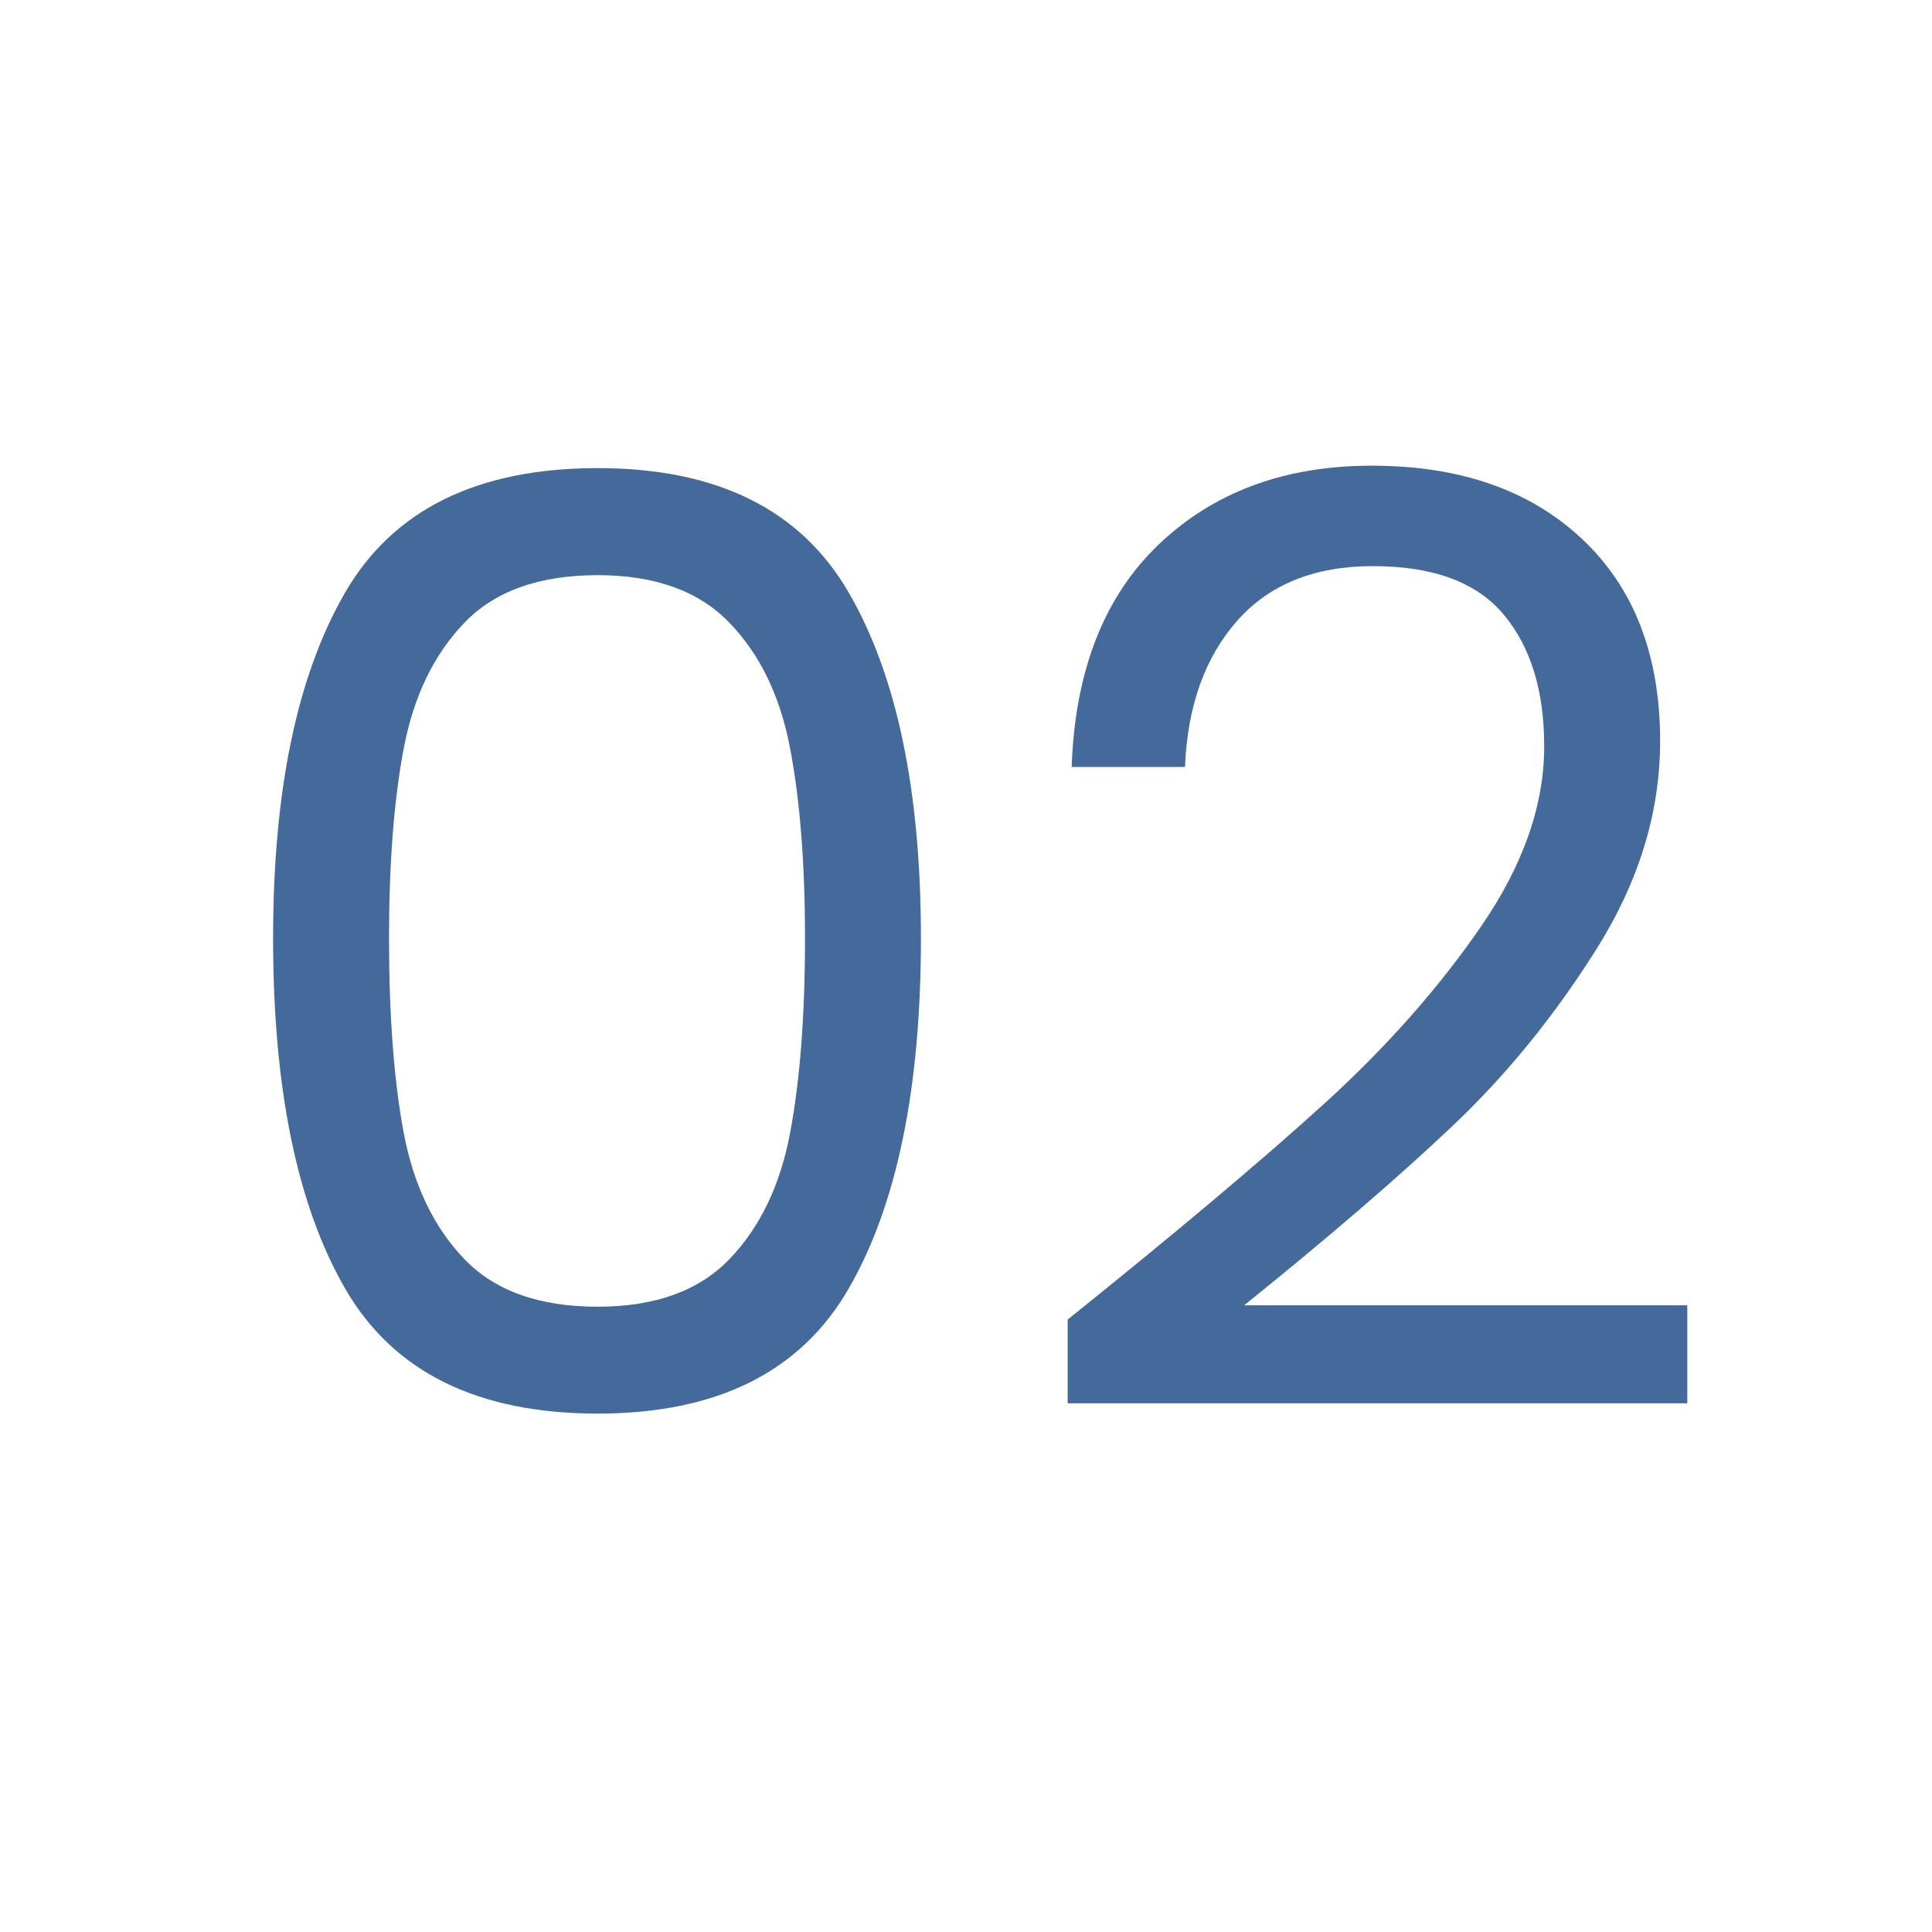
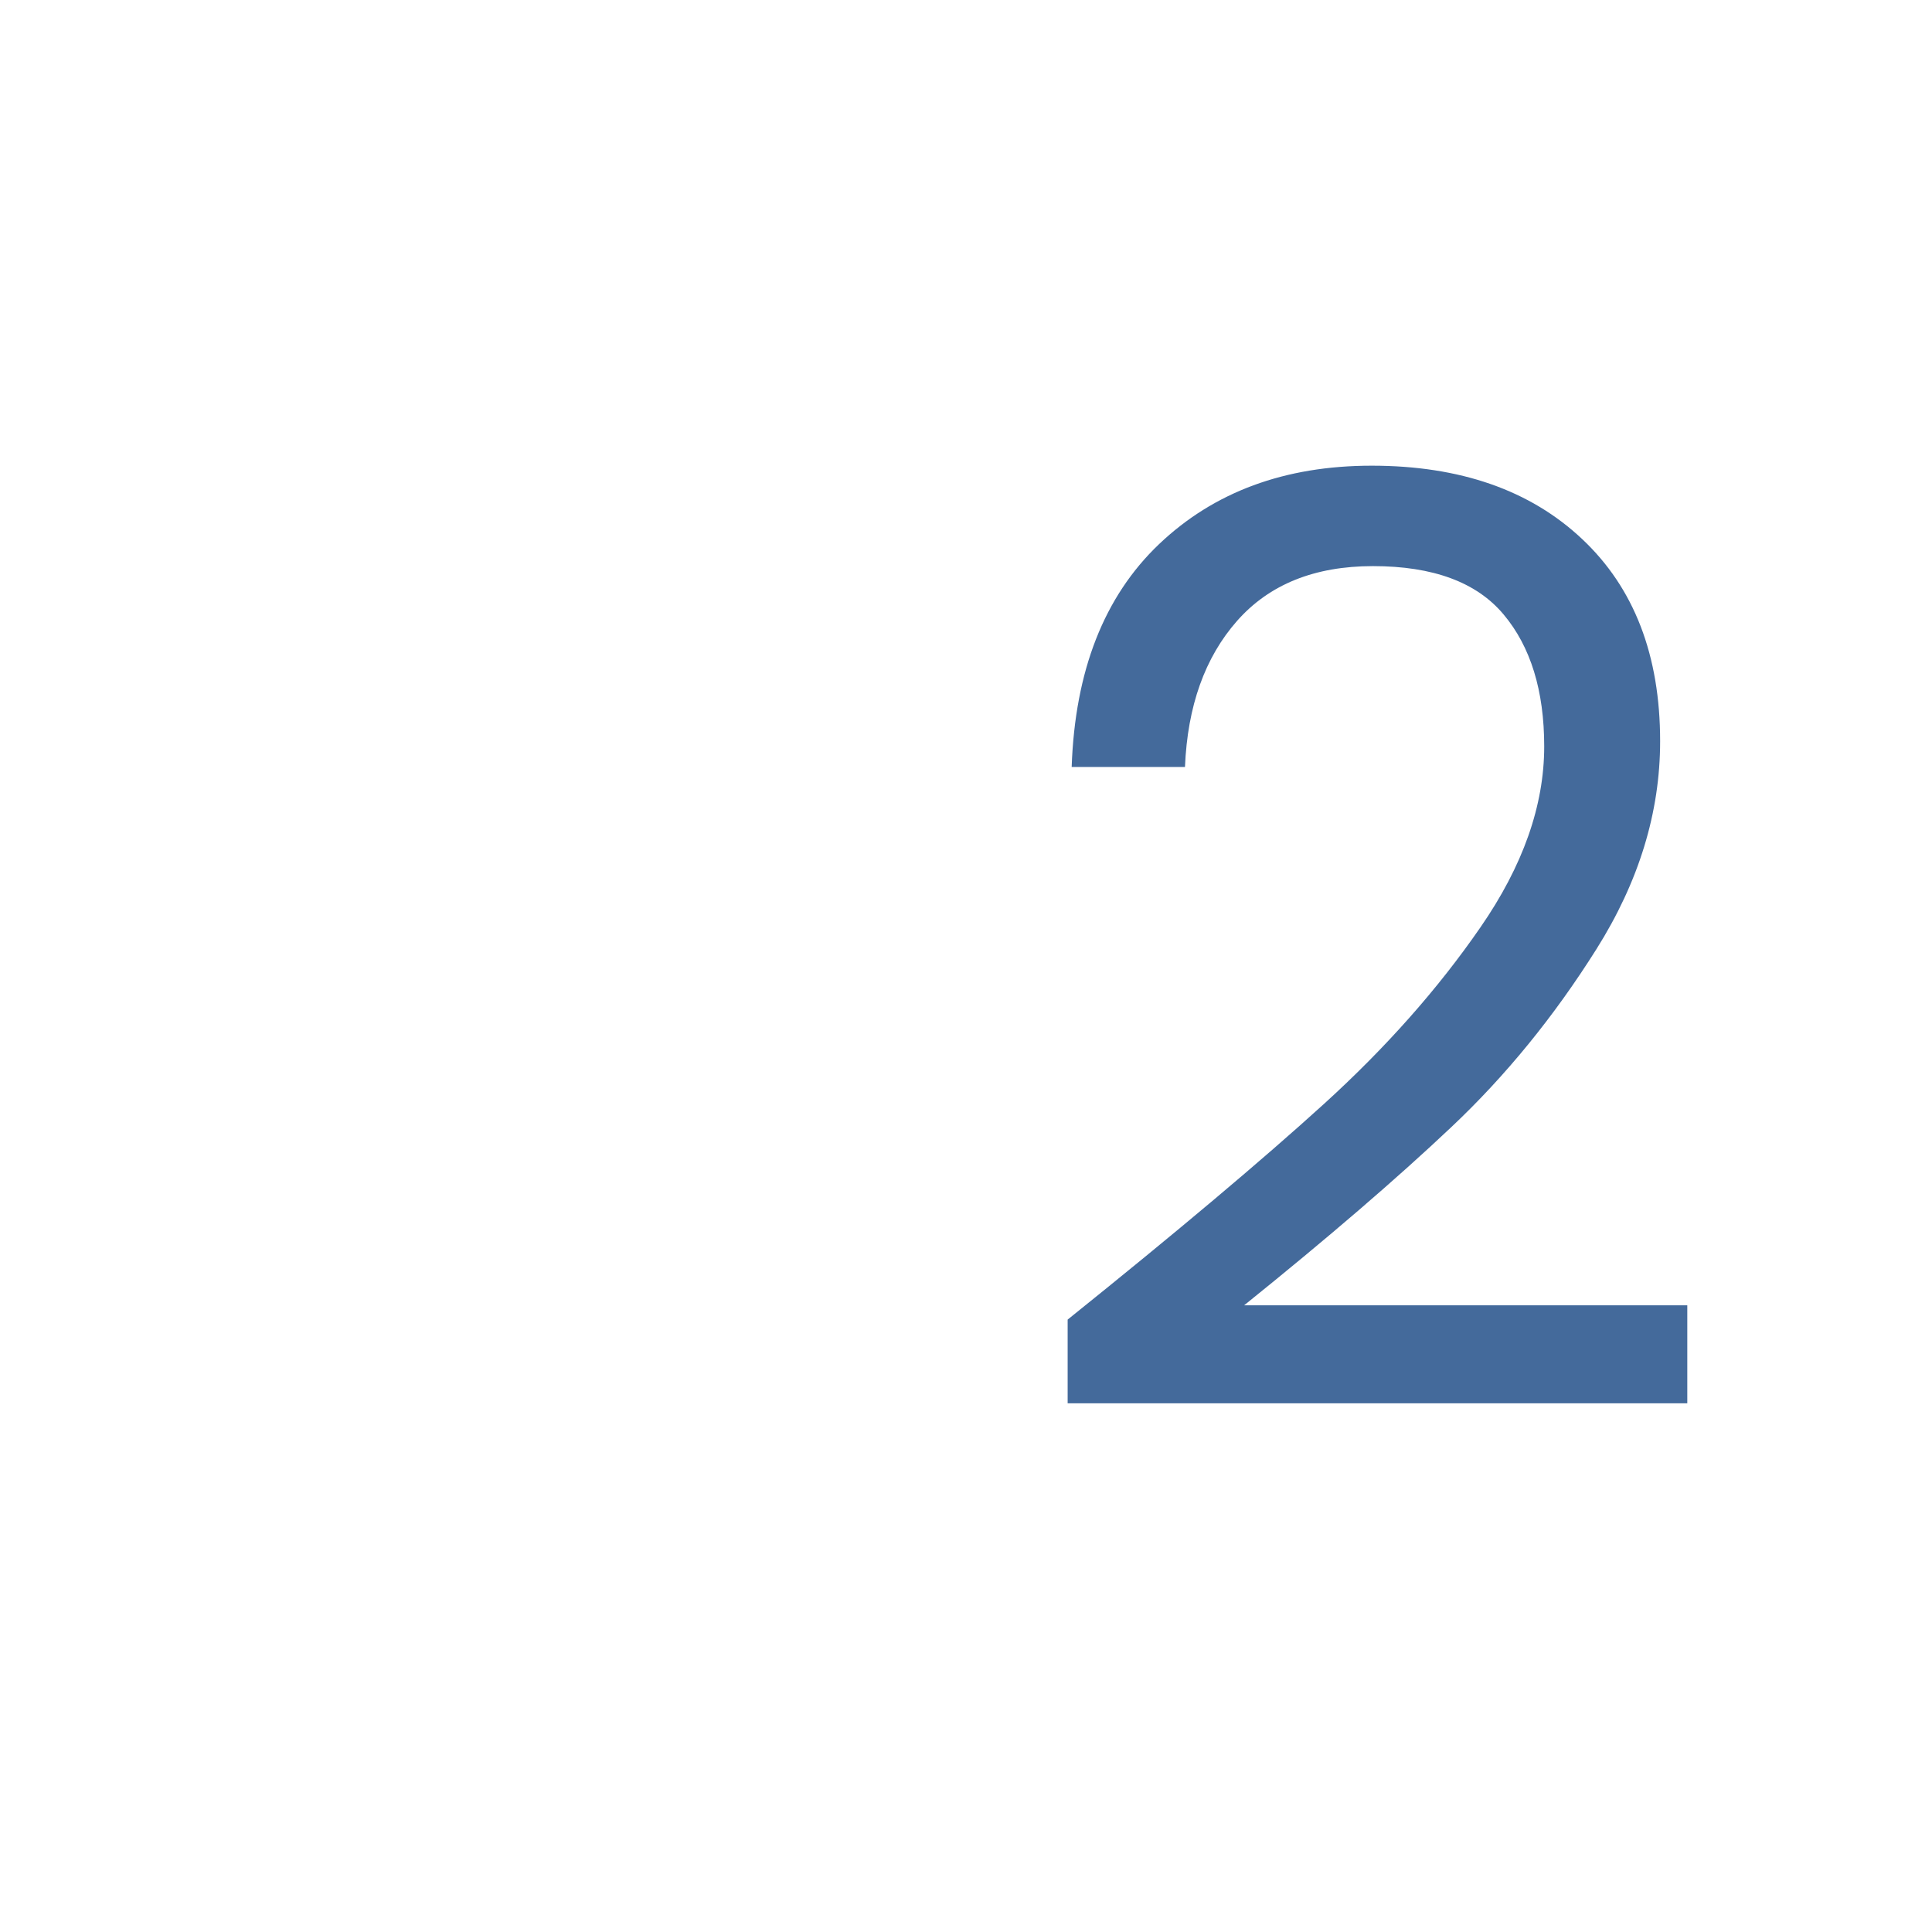
<svg xmlns="http://www.w3.org/2000/svg" version="1.0" preserveAspectRatio="xMidYMid meet" height="200" viewBox="0 0 150 150" zoomAndPan="magnify" width="200">
  <defs>
    <g />
  </defs>
  <rect fill-opacity="1" height="180" y="-15" fill="#ffffff" width="180" x="-15" />
-   <rect fill-opacity="1" height="180" y="-15" fill="#ffffff" width="180" x="-15" />
  <g fill-opacity="1" fill="#446a9b">
    <g transform="translate(15, 109.75)">
      <g>
-         <path d="M 6.203 -36.906 C 6.203 -48.363 8.066 -57.312 11.797 -63.75 C 15.535 -70.188 22.07 -73.406 31.406 -73.406 C 40.664 -73.406 47.16 -70.188 50.891 -63.75 C 54.629 -57.312 56.5 -48.363 56.5 -36.906 C 56.5 -25.238 54.629 -16.172 50.891 -9.703 C 47.16 -3.234 40.664 0 31.406 0 C 22.07 0 15.535 -3.234 11.797 -9.703 C 8.066 -16.172 6.203 -25.238 6.203 -36.906 Z M 47.5 -36.906 C 47.5 -42.695 47.113 -47.609 46.344 -51.641 C 45.582 -55.68 44.016 -58.93 41.641 -61.391 C 39.273 -63.859 35.863 -65.094 31.406 -65.094 C 26.863 -65.094 23.41 -63.859 21.047 -61.391 C 18.68 -58.93 17.113 -55.68 16.344 -51.641 C 15.582 -47.609 15.203 -42.695 15.203 -36.906 C 15.203 -30.906 15.582 -25.867 16.344 -21.797 C 17.113 -17.734 18.68 -14.469 21.047 -12 C 23.41 -9.531 26.863 -8.297 31.406 -8.297 C 35.863 -8.297 39.273 -9.531 41.641 -12 C 44.016 -14.469 45.582 -17.734 46.344 -21.797 C 47.113 -25.867 47.5 -30.906 47.5 -36.906 Z M 47.5 -36.906" />
-       </g>
+         </g>
    </g>
  </g>
  <g fill-opacity="1" fill="#446a9b">
    <g transform="translate(77.798, 109.75)">
      <g>
        <path d="M 5.094 -7.297 C 13.562 -14.098 20.195 -19.68 25 -24.047 C 29.801 -28.41 33.848 -32.977 37.141 -37.75 C 40.441 -42.52 42.094 -47.203 42.094 -51.797 C 42.094 -56.129 41.039 -59.547 38.938 -62.047 C 36.844 -64.547 33.461 -65.797 28.797 -65.797 C 24.266 -65.797 20.75 -64.379 18.25 -61.547 C 15.75 -58.711 14.398 -54.93 14.203 -50.203 L 5.406 -50.203 C 5.664 -57.672 7.926 -63.438 12.188 -67.5 C 16.457 -71.562 21.961 -73.594 28.703 -73.594 C 35.566 -73.594 41.016 -71.691 45.047 -67.891 C 49.078 -64.098 51.094 -58.867 51.094 -52.203 C 51.094 -46.672 49.441 -41.285 46.141 -36.047 C 42.848 -30.816 39.098 -26.219 34.891 -22.25 C 30.691 -18.281 25.328 -13.664 18.797 -8.406 L 53.203 -8.406 L 53.203 -0.797 L 5.094 -0.797 Z M 5.094 -7.297" />
      </g>
    </g>
  </g>
</svg>